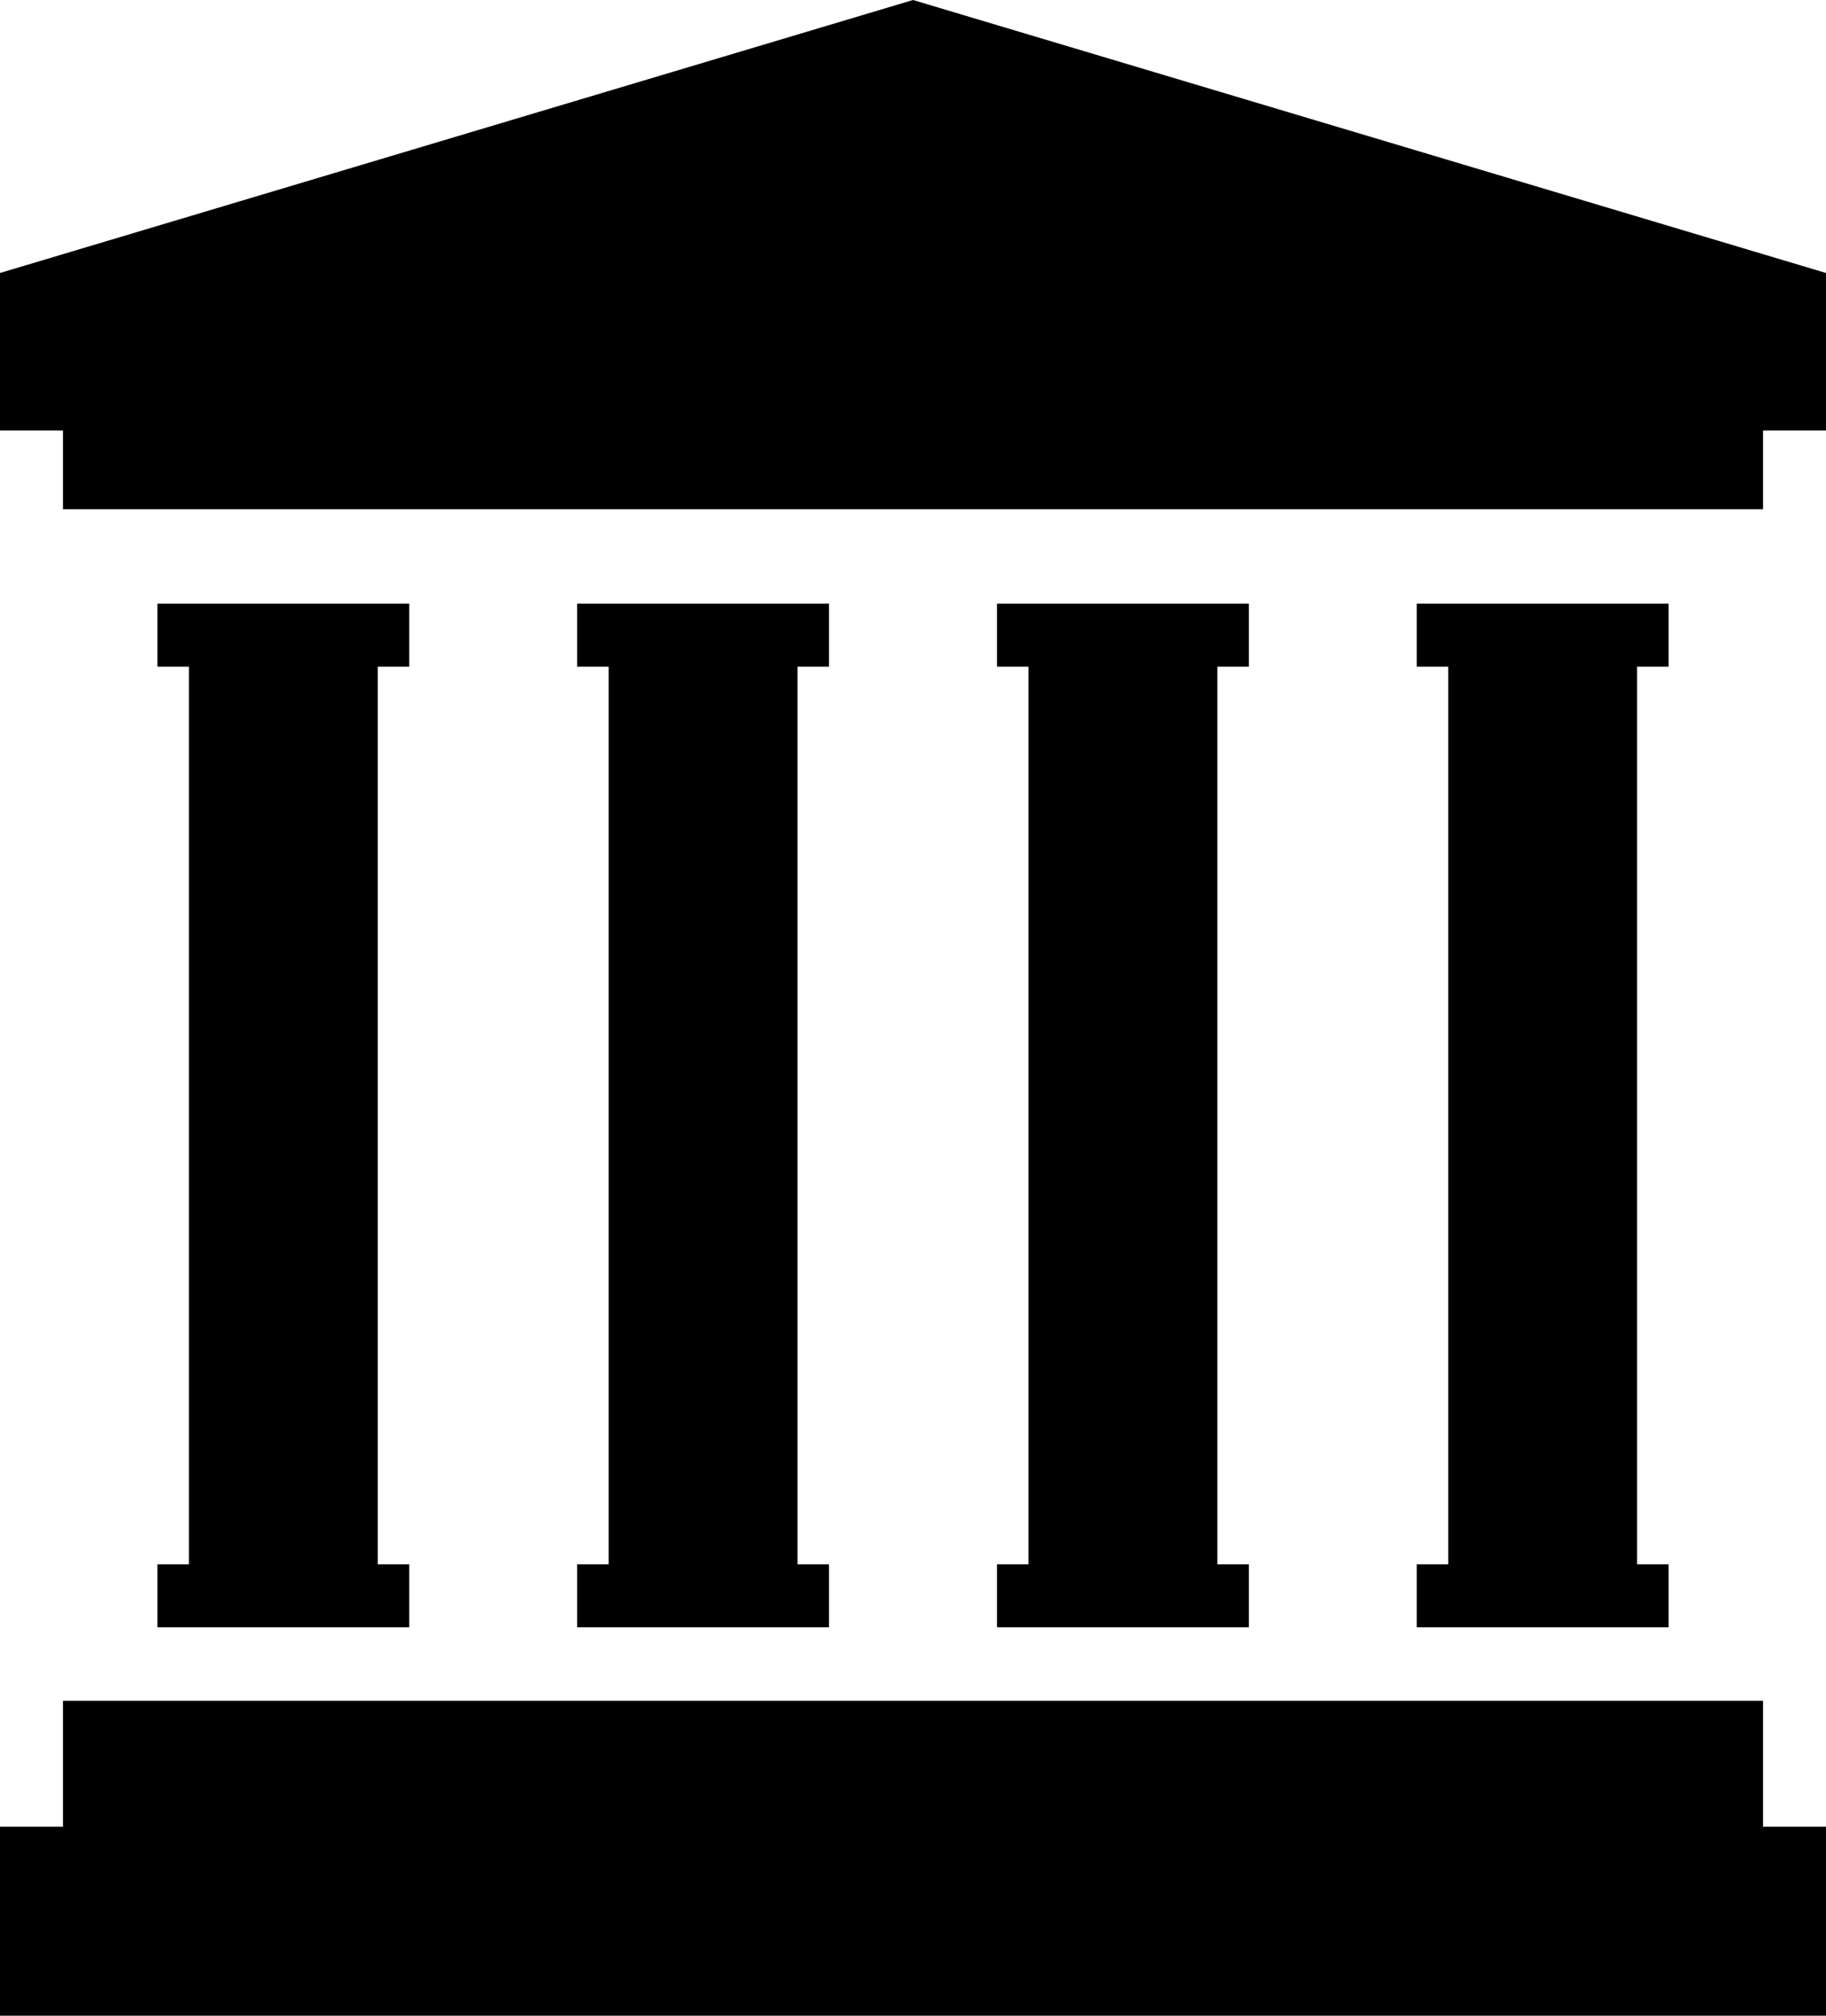
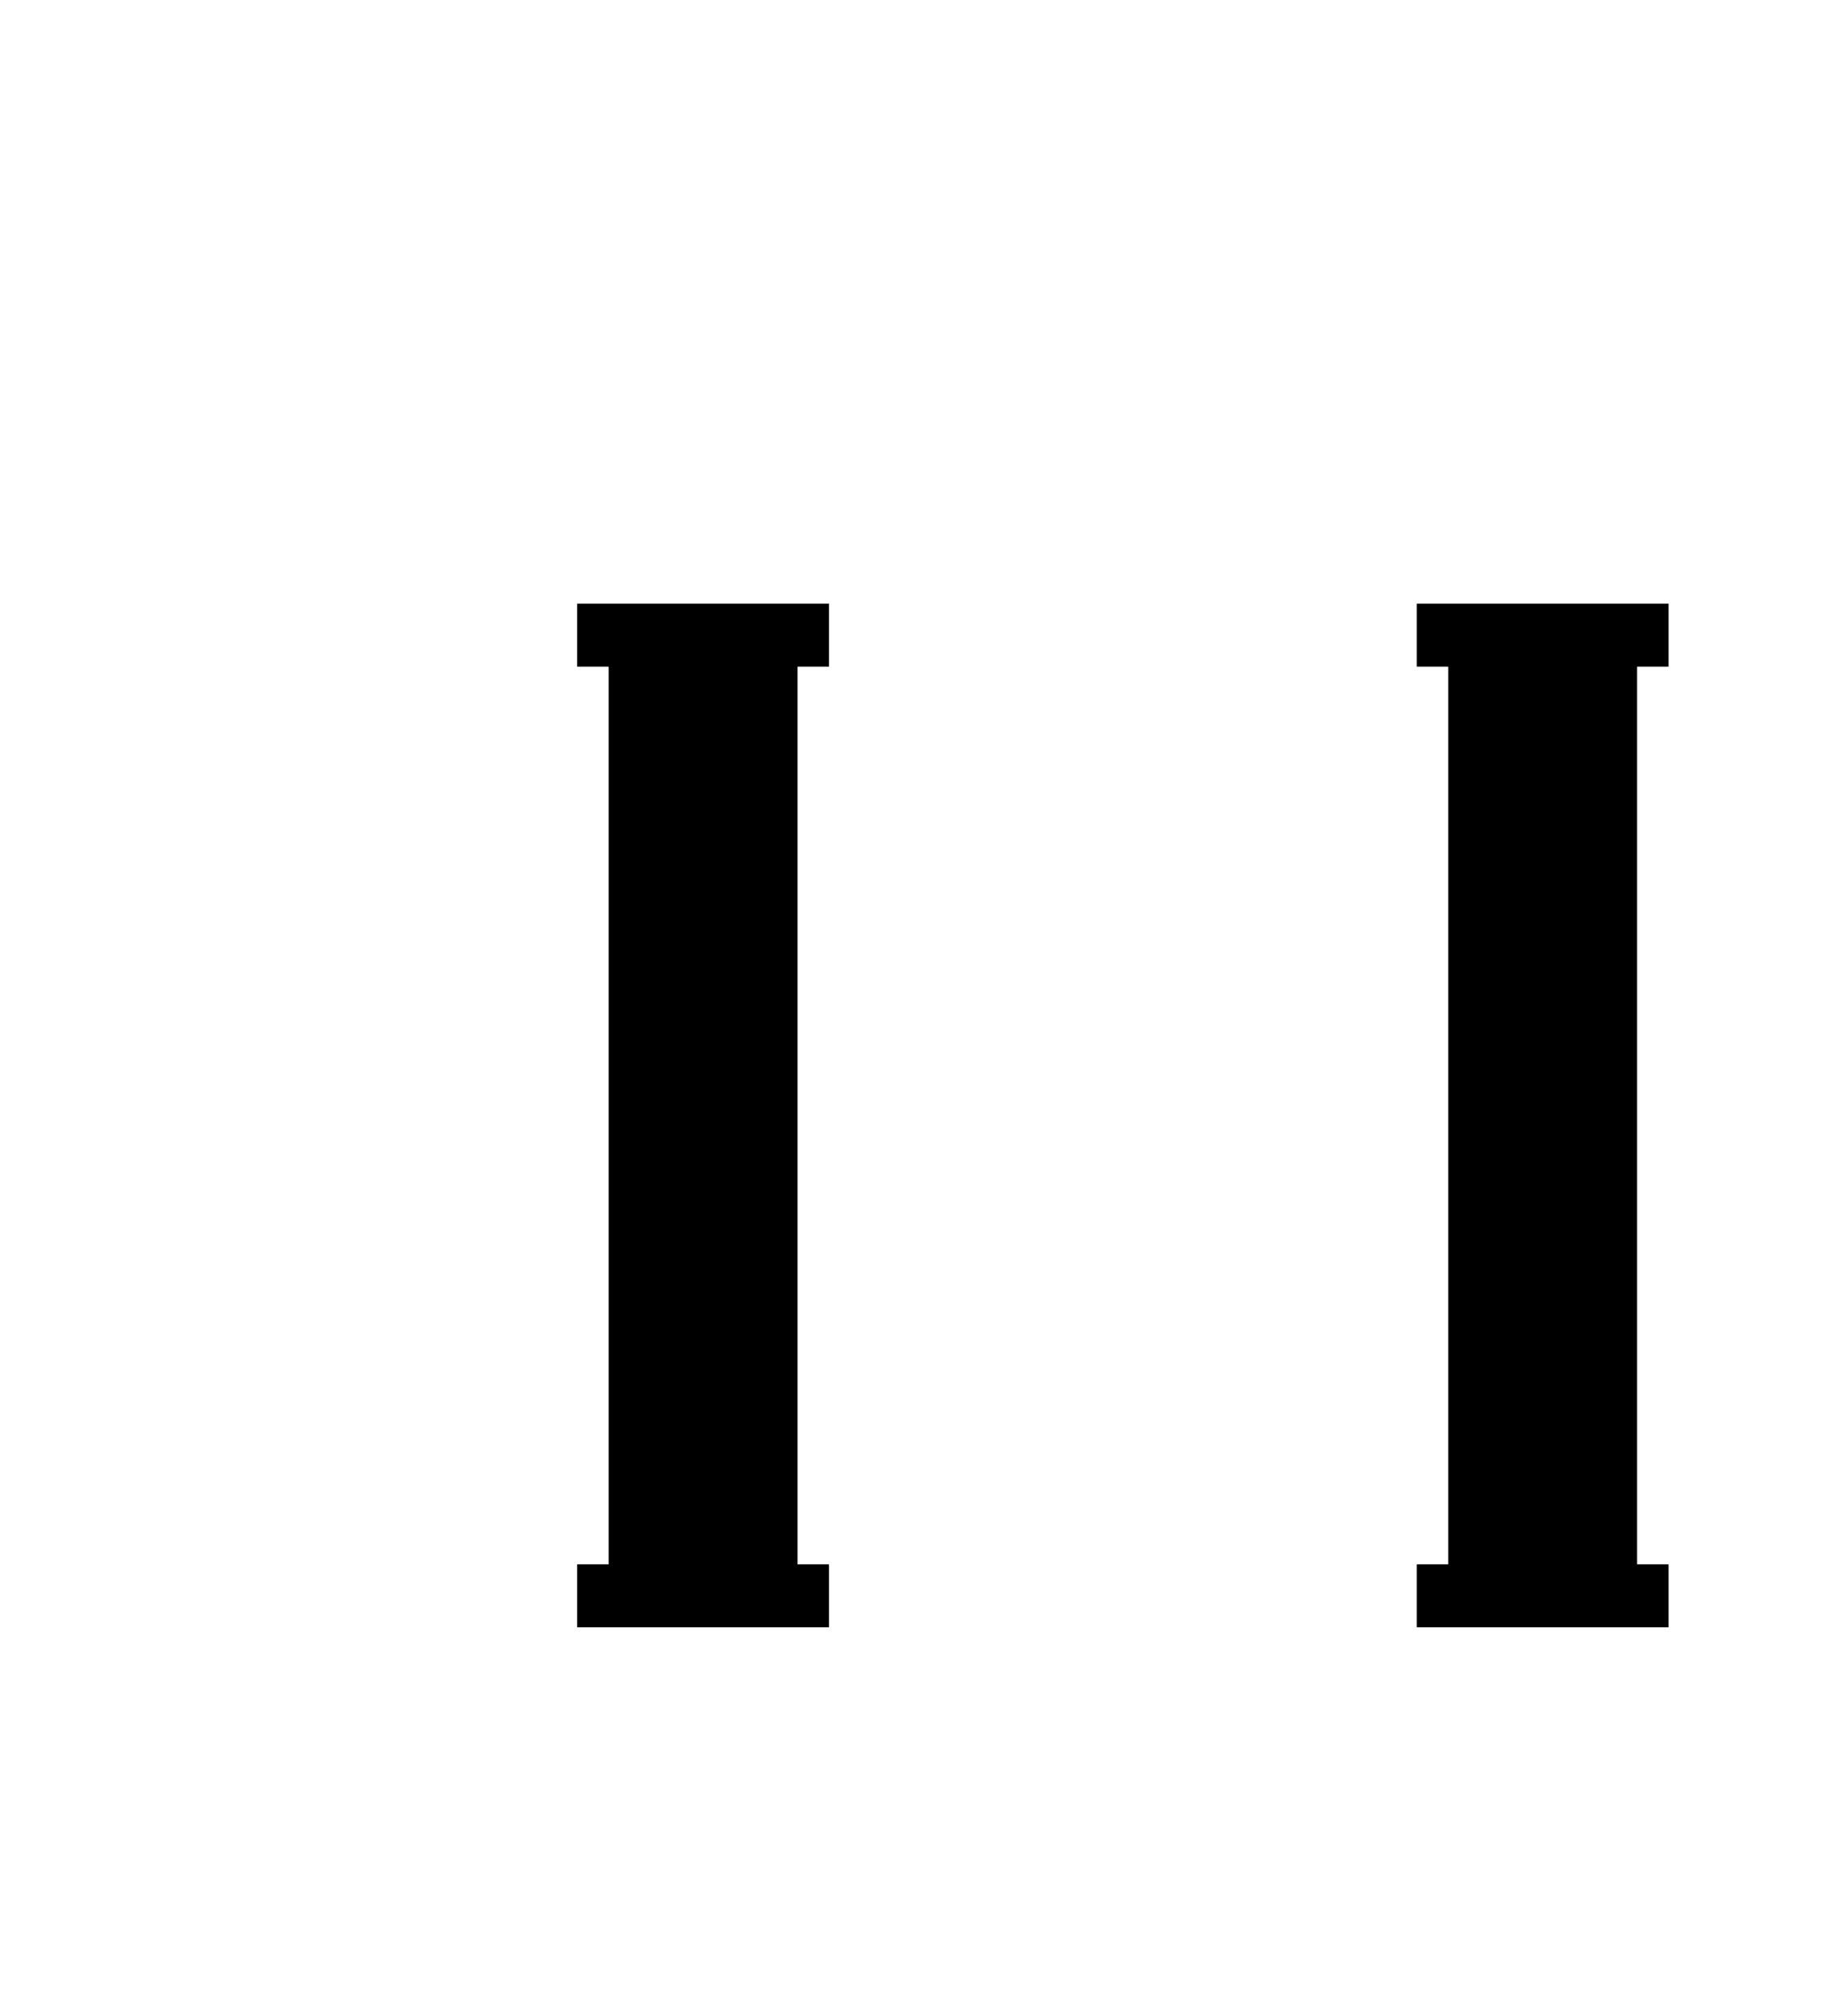
<svg xmlns="http://www.w3.org/2000/svg" id="_1" viewBox="0 0 464 512">
  <defs>
    <style>.cls-1{fill:#000;stroke-width:0px;}</style>
  </defs>
-   <polygon class="cls-1" points="232 0 0 69.34 0 109.34 16 109.34 16 129.34 448 129.34 448 109.34 464 109.34 464 69.34 232 0" />
-   <polygon class="cls-1" points="448 432 16 432 16 464 0 464 0 512 464 512 464 464 448 464 448 432" />
  <polygon class="cls-1" points="360 397.34 360 413.34 424 413.34 424 397.34 416 397.34 416 169.34 424 169.34 424 153.34 360 153.34 360 169.34 368 169.34 368 397.34 360 397.34" />
-   <polygon class="cls-1" points="253.34 397.34 253.34 413.34 317.34 413.34 317.34 397.34 309.34 397.34 309.34 169.34 317.34 169.34 317.34 153.34 253.34 153.34 253.34 169.34 261.34 169.34 261.34 397.34 253.34 397.34" />
  <polygon class="cls-1" points="146.66 397.34 146.66 413.34 210.66 413.34 210.66 397.34 202.66 397.34 202.66 169.34 210.66 169.34 210.66 153.34 146.66 153.34 146.66 169.34 154.66 169.34 154.66 397.34 146.66 397.34" />
-   <polygon class="cls-1" points="40 397.34 40 413.34 104 413.34 104 397.34 96 397.34 96 169.34 104 169.34 104 153.34 40 153.34 40 169.34 48 169.34 48 397.34 40 397.34" />
</svg>